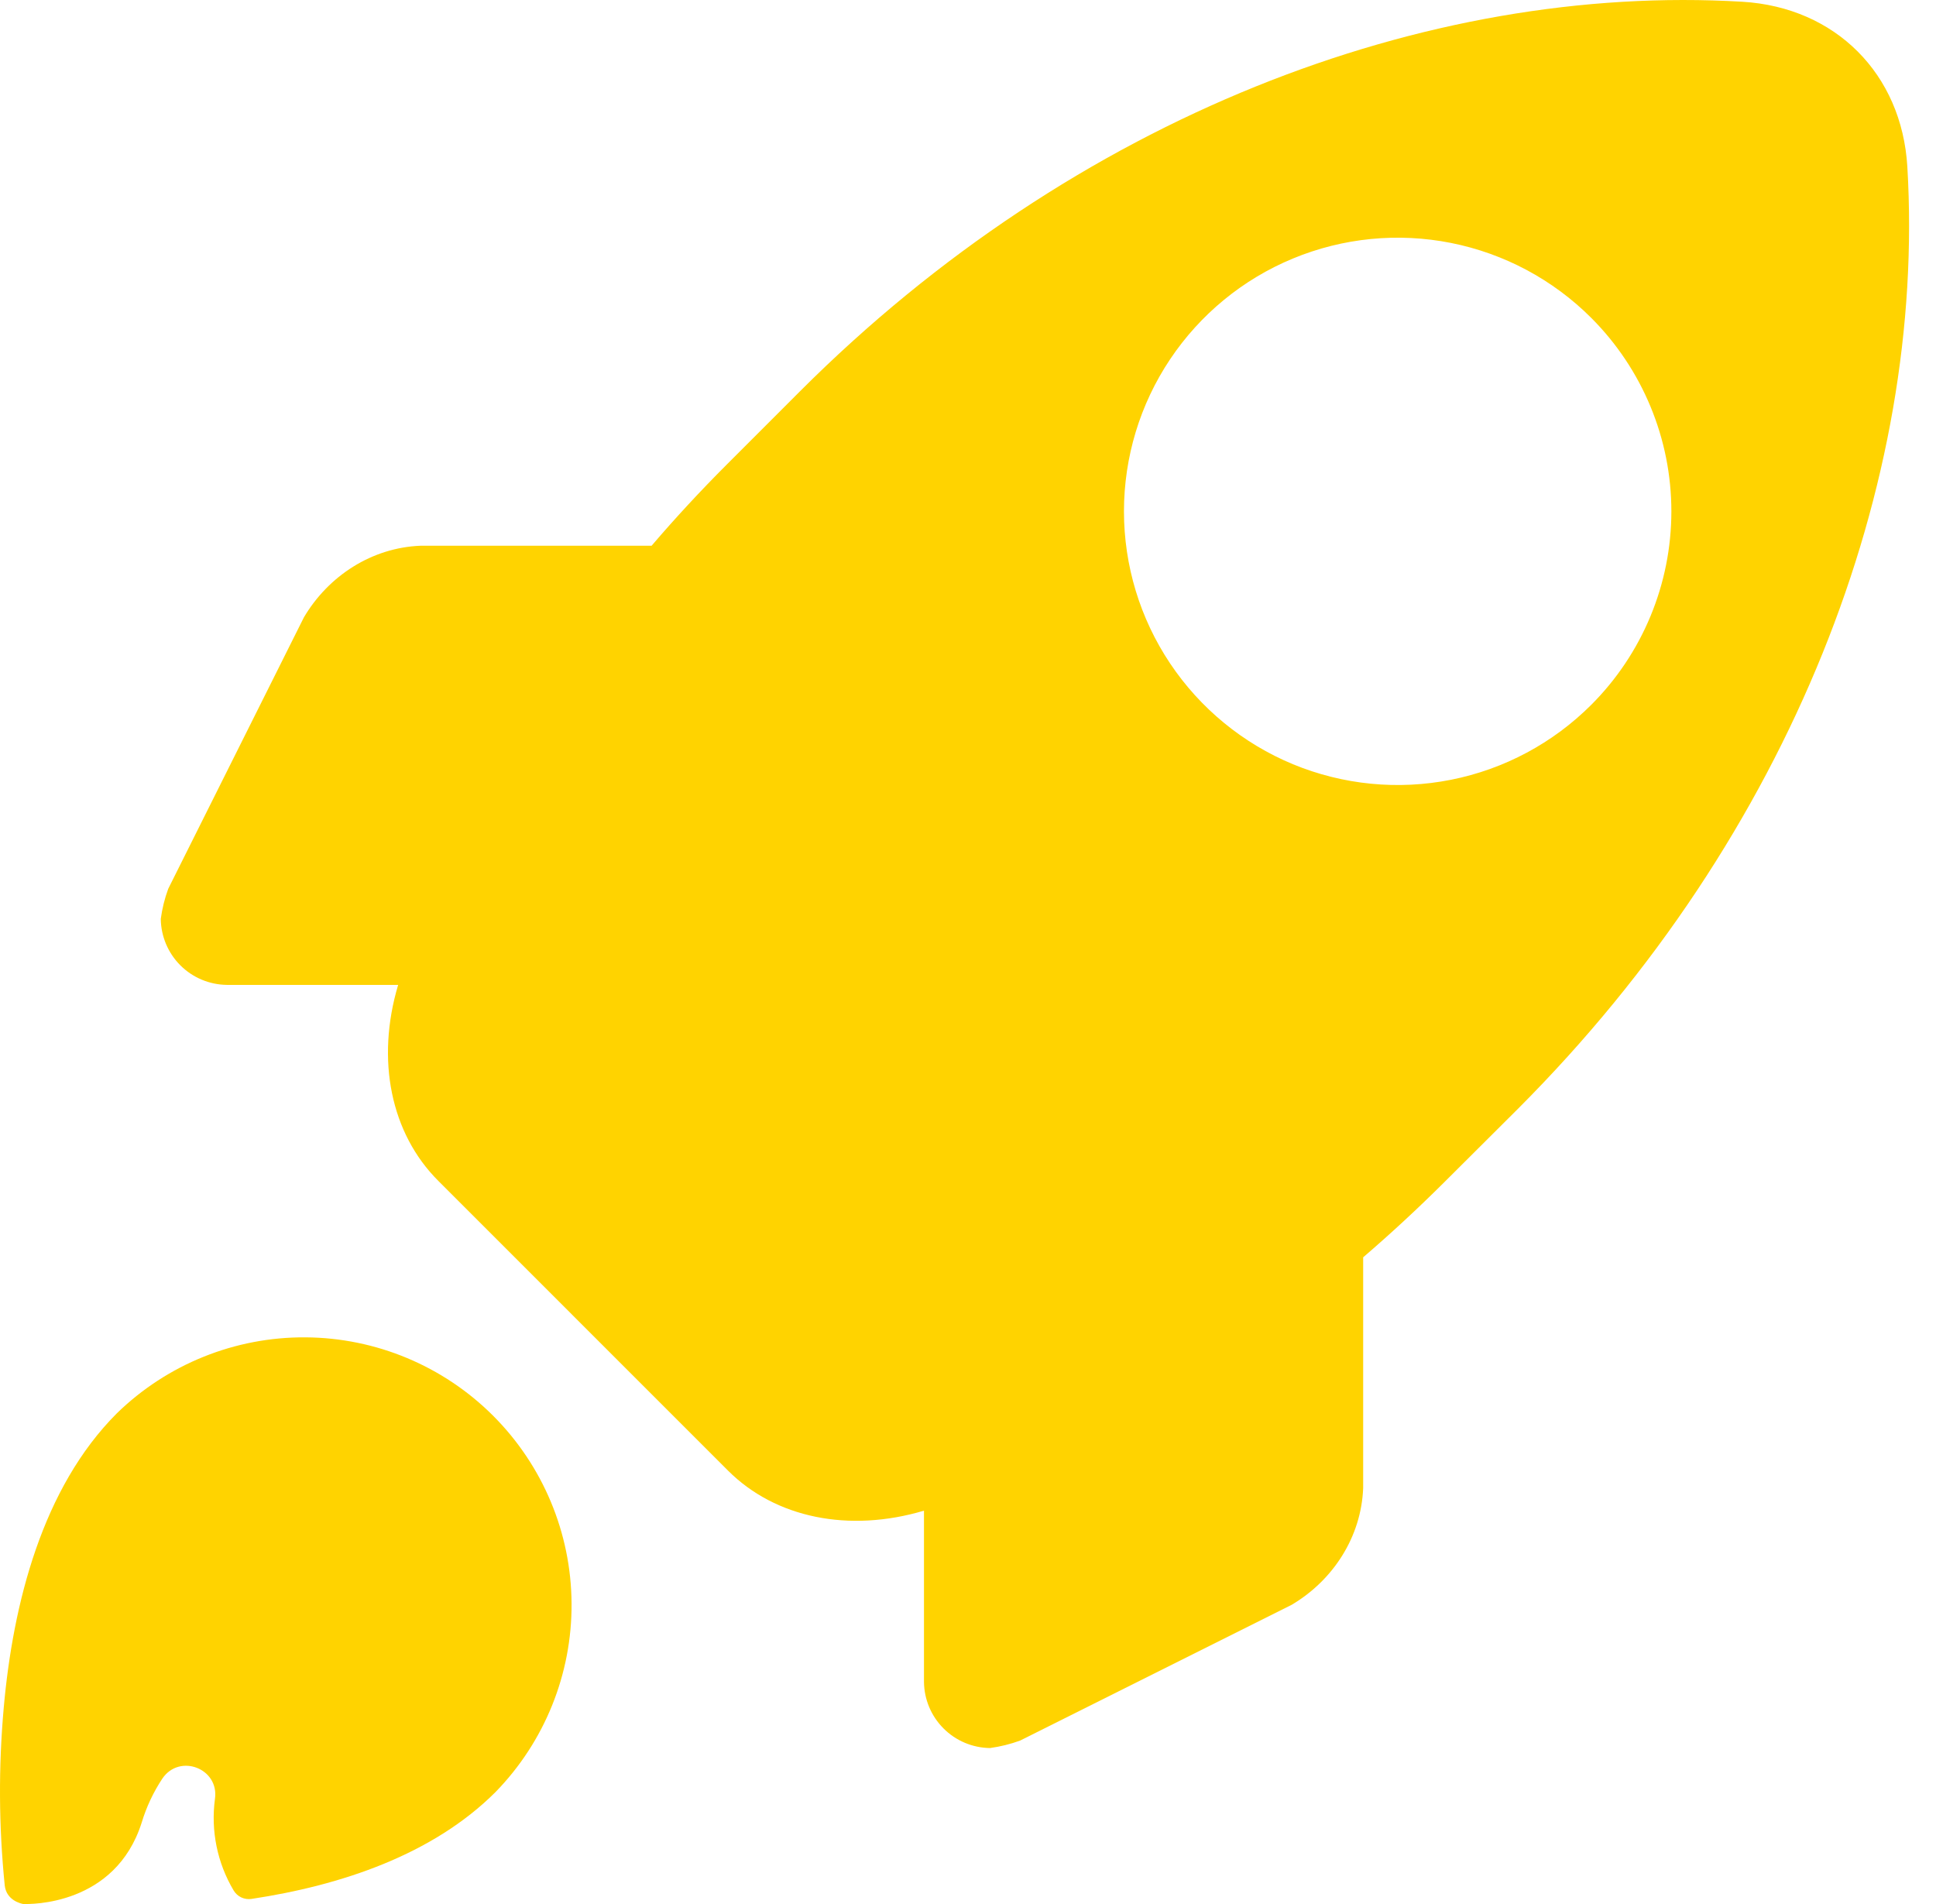
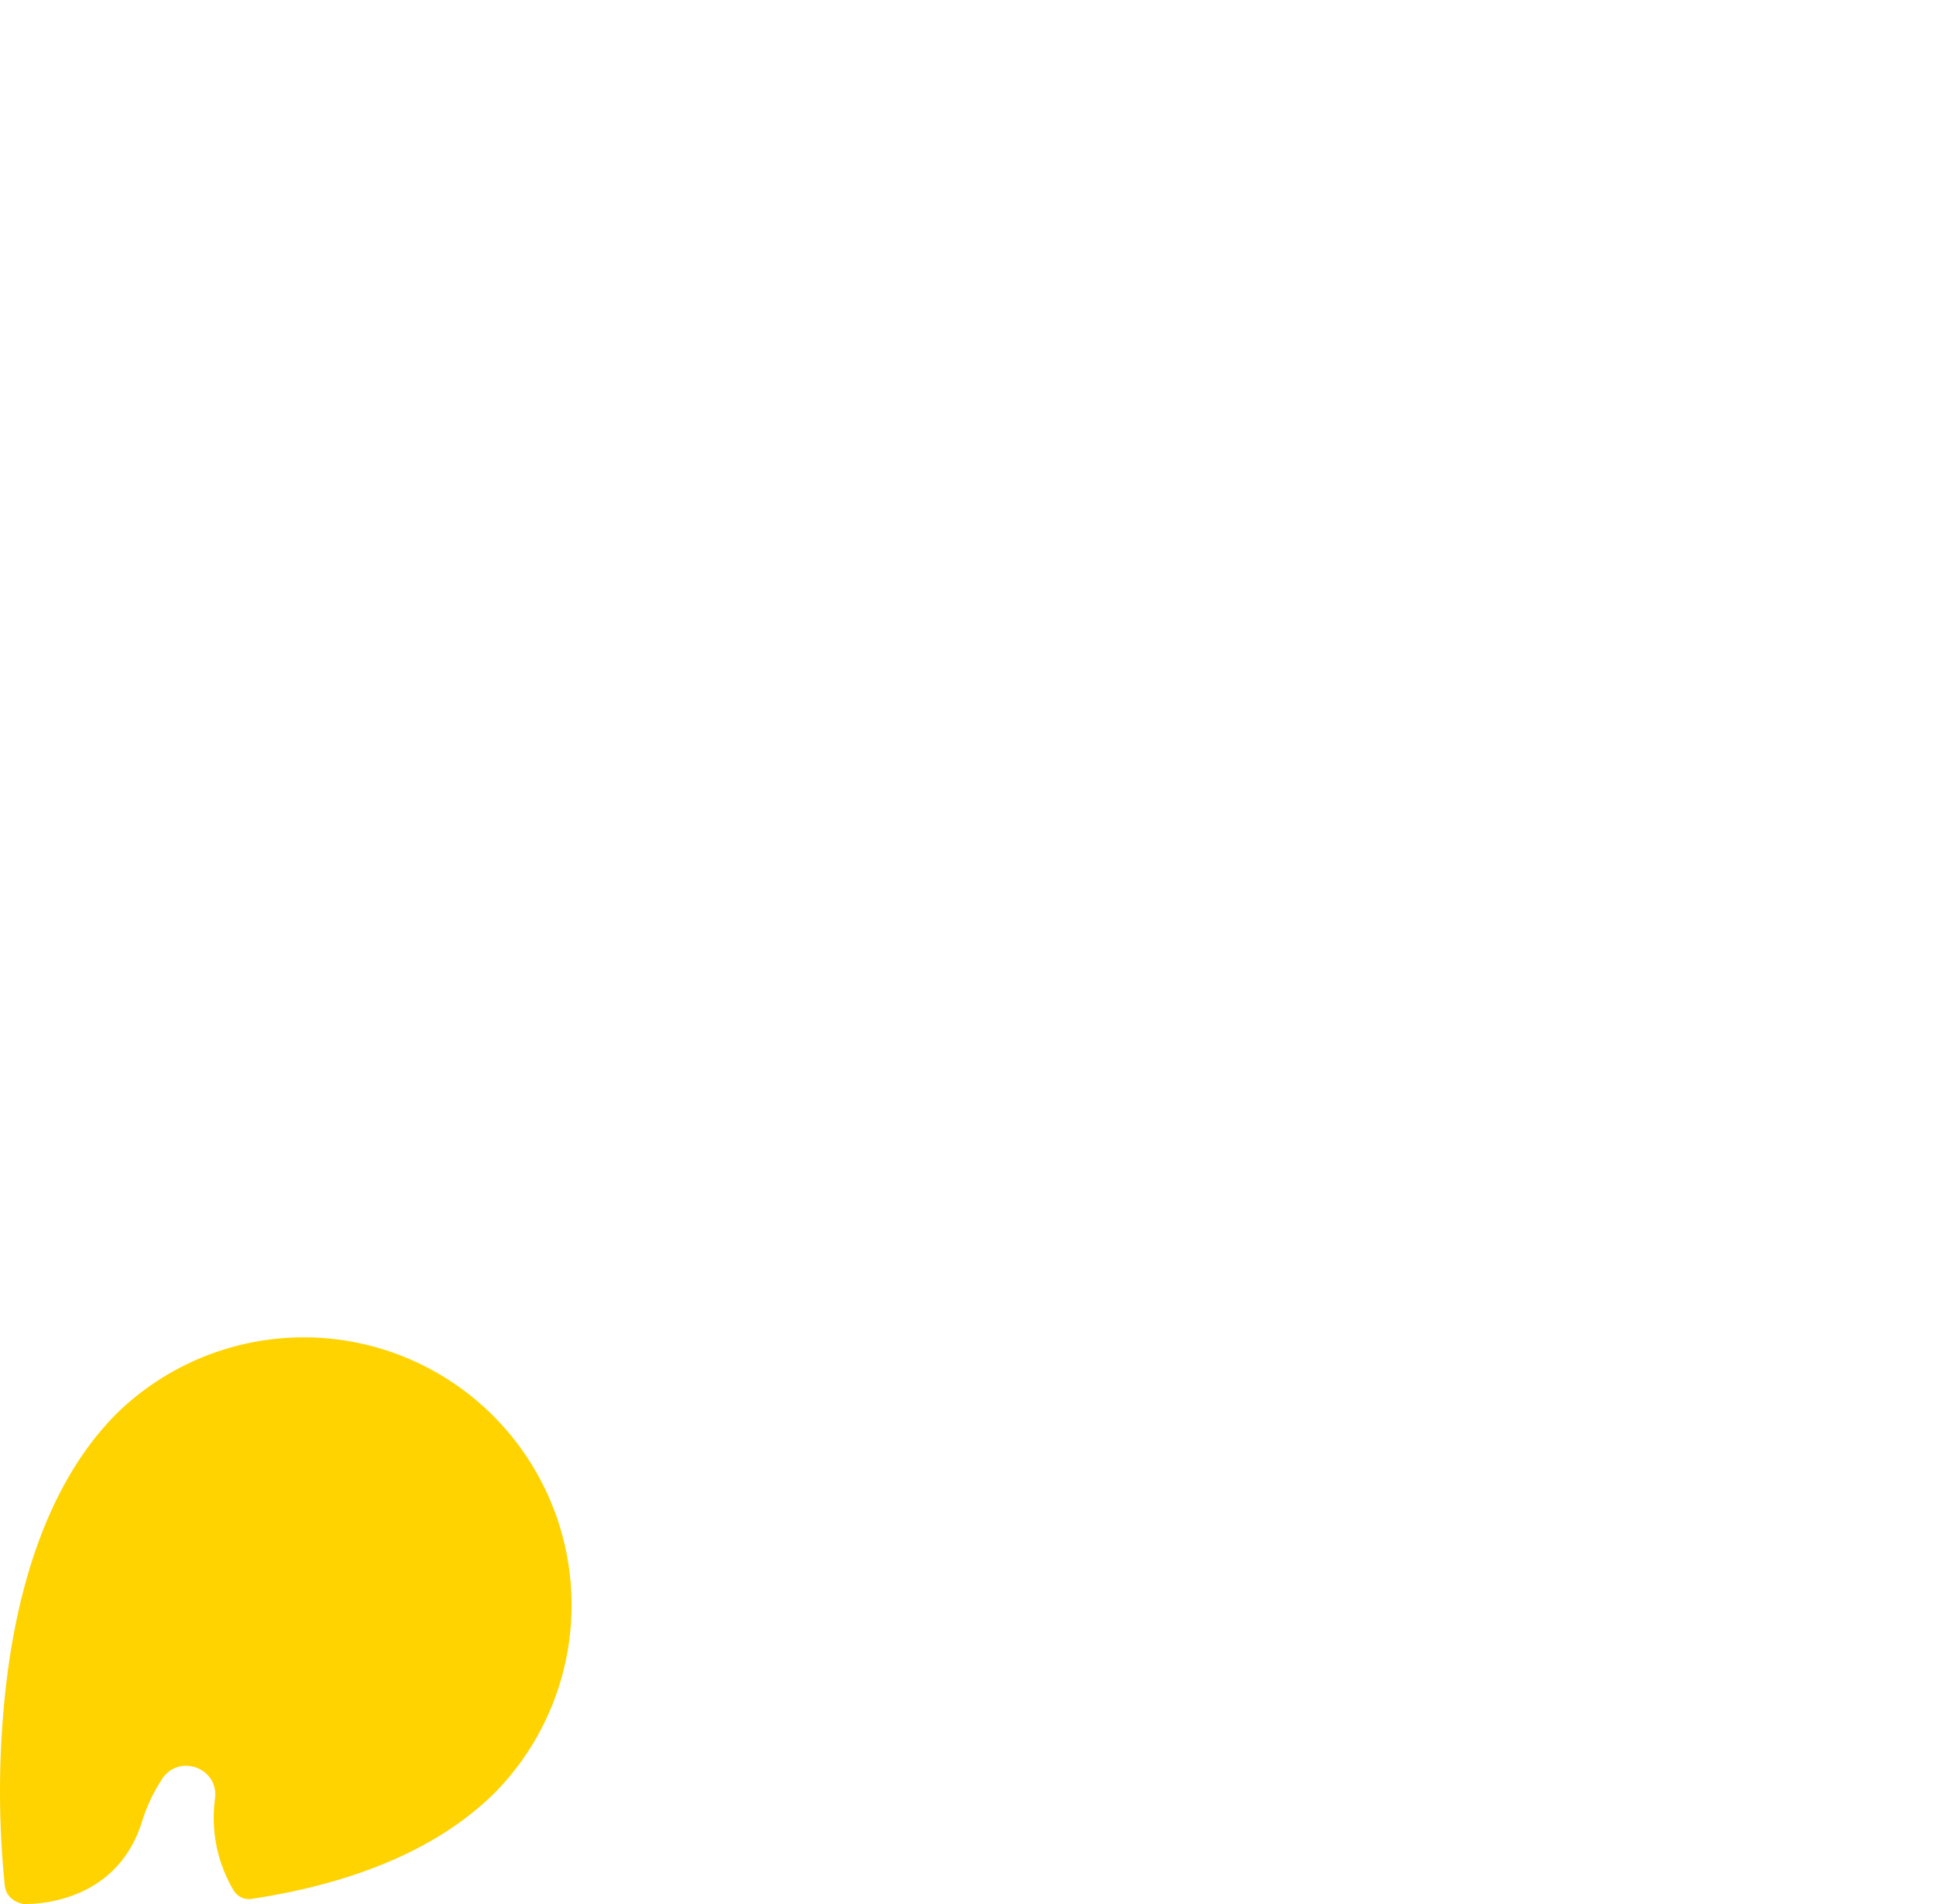
<svg xmlns="http://www.w3.org/2000/svg" width="61" height="60" viewBox="0 0 61 60" fill="none">
  <path d="M15.615 56.47C17.164 54.88 18.024 52.745 18.009 50.526C17.995 48.307 17.107 46.184 15.538 44.614C13.969 43.045 11.845 42.157 9.627 42.143C7.408 42.128 5.272 42.988 3.683 44.536C1.335 46.884 0.411 50.524 0.118 53.811C-0.049 55.675 -0.039 57.55 0.149 59.412C0.2 59.881 0.648 59.983 0.726 59.999H0.748C0.937 60.006 3.634 60.059 4.465 57.432C4.613 56.942 4.832 56.476 5.115 56.048C5.659 55.246 6.911 55.729 6.773 56.688C6.638 57.688 6.845 58.704 7.36 59.571C7.417 59.667 7.501 59.744 7.602 59.792C7.703 59.84 7.816 59.856 7.927 59.839C10.745 59.414 13.637 58.448 15.615 56.47Z" fill="#FFD300" />
-   <path d="M60.097 5.253C59.922 2.324 57.829 0.23 54.898 0.055C44.947 -0.538 33.854 3.682 25.206 12.331L22.9 14.638C22.069 15.469 21.279 16.322 20.531 17.197H13.258C11.714 17.256 10.349 18.147 9.576 19.453L5.301 28.007C5.188 28.314 5.109 28.633 5.066 28.957C5.073 29.506 5.294 30.031 5.682 30.419C6.071 30.808 6.596 31.029 7.145 31.036H12.545C11.841 33.395 12.31 35.715 13.811 37.213L22.936 46.34C24.434 47.839 26.754 48.306 29.113 47.605V53.005C29.12 53.555 29.341 54.08 29.73 54.468C30.118 54.857 30.643 55.078 31.193 55.085C31.517 55.041 31.835 54.962 32.142 54.85L40.694 50.574C42 49.803 42.891 48.436 42.951 46.893V39.621C43.823 38.872 44.676 38.082 45.509 37.252L47.824 34.945C56.469 26.295 60.69 15.211 60.097 5.253ZM50.136 22.212C48.93 23.418 47.393 24.24 45.72 24.572C44.047 24.905 42.313 24.734 40.737 24.082C39.162 23.429 37.815 22.323 36.867 20.905C35.919 19.487 35.414 17.82 35.414 16.114C35.414 14.409 35.919 12.741 36.867 11.323C37.815 9.905 39.162 8.799 40.737 8.147C42.313 7.494 44.047 7.323 45.72 7.656C47.393 7.989 48.93 8.81 50.136 10.016C50.937 10.817 51.572 11.768 52.005 12.814C52.439 13.86 52.662 14.982 52.662 16.114C52.662 17.247 52.439 18.368 52.005 19.415C51.572 20.461 50.937 21.412 50.136 22.212Z" fill="#FFD300" />
</svg>